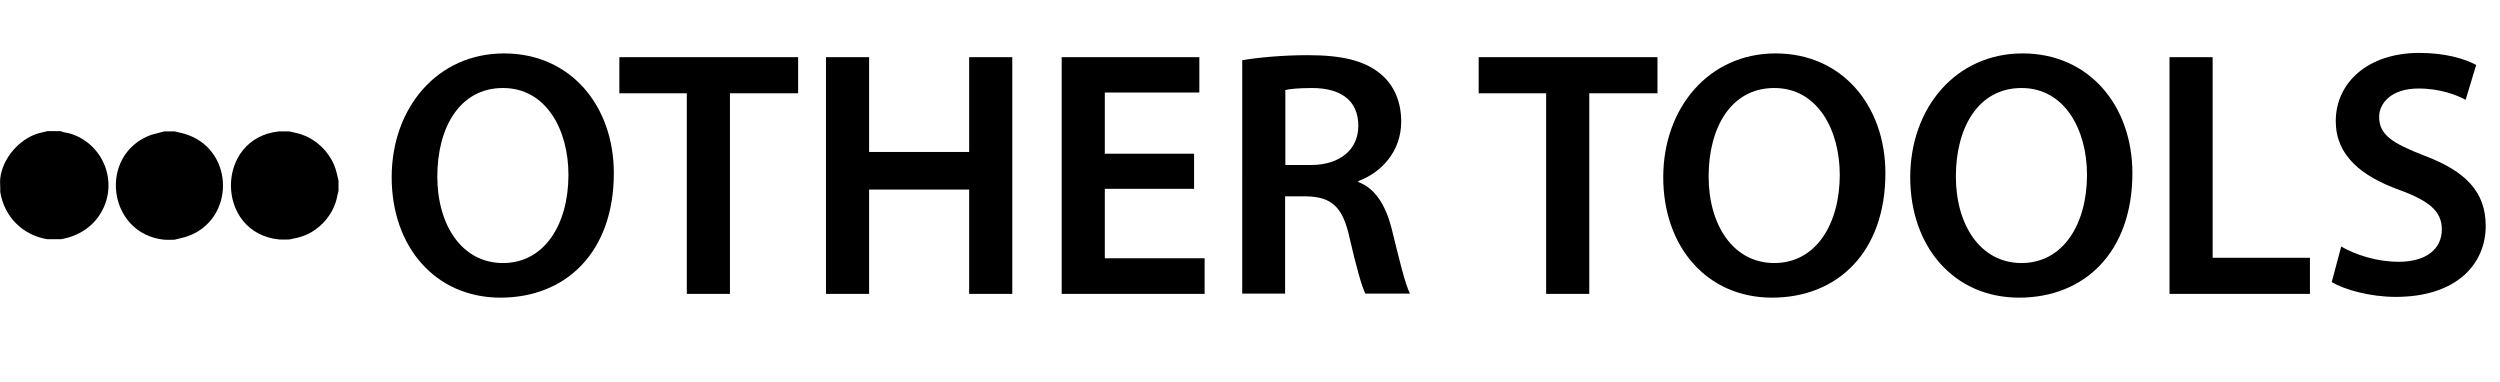
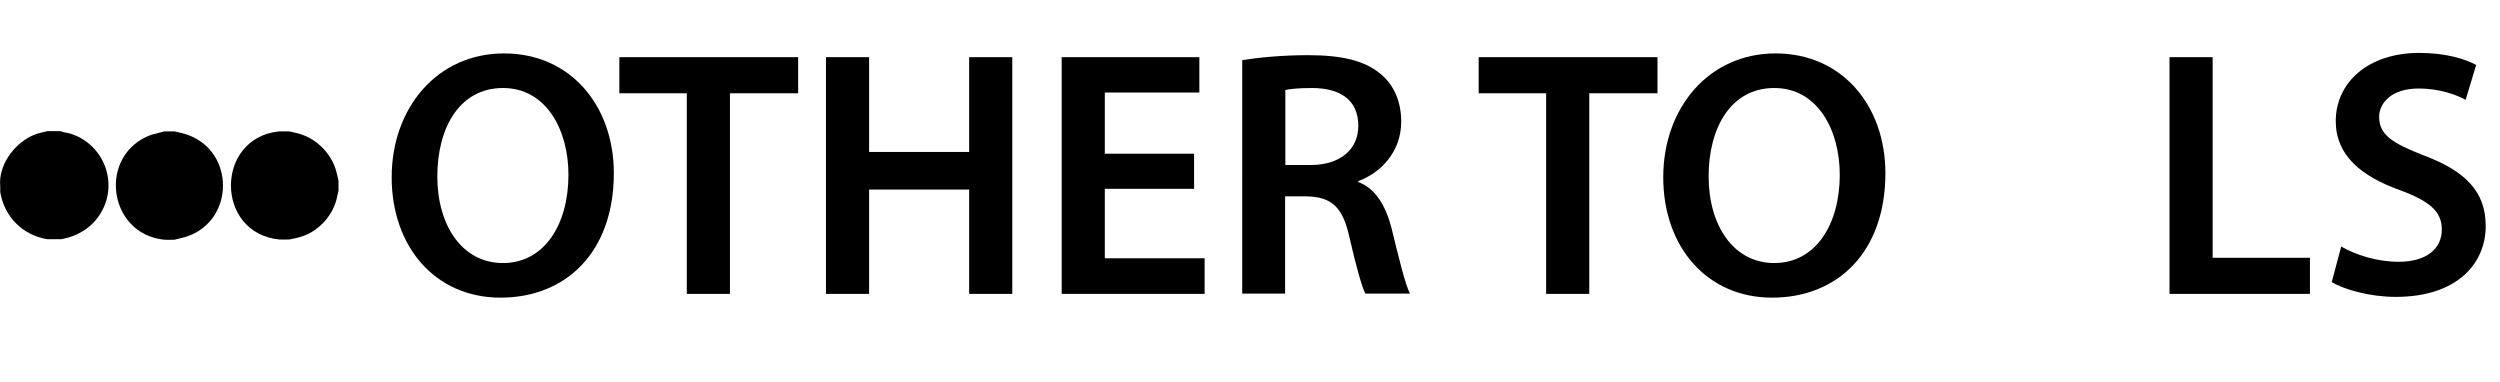
<svg xmlns="http://www.w3.org/2000/svg" id="a" width="99.7" height="15.22" viewBox="0 0 99.7 15.22">
  <path d="M24.48,6.9c0,3.17-1.92,4.97-4.52,4.97s-4.34-2.03-4.34-4.8,1.82-4.94,4.48-4.94,4.38,2.09,4.38,4.78ZM17.44,7.04c0,1.92.97,3.45,2.62,3.45s2.61-1.54,2.61-3.52c0-1.78-.88-3.46-2.61-3.46s-2.62,1.58-2.62,3.53Z" />
  <path d="M27.39,3.72h-2.69v-1.44h7.13v1.44h-2.72v8h-1.72V3.72Z" />
  <path d="M34.66,2.28v3.78h3.99v-3.78h1.72v9.44h-1.72v-4.16h-3.99v4.16h-1.72V2.28h1.72Z" />
  <path d="M47.62,7.53h-3.56v2.77h3.98v1.42h-5.7V2.28h5.49v1.41h-3.77v2.44h3.56v1.4Z" />
  <path d="M49.55,2.4c.64-.11,1.61-.2,2.61-.2,1.36,0,2.28.22,2.91.76.52.43.81,1.09.81,1.89,0,1.22-.83,2.05-1.71,2.37v.04c.67.25,1.08.91,1.32,1.82.29,1.18.55,2.27.74,2.63h-1.78c-.14-.28-.36-1.05-.63-2.23-.27-1.23-.71-1.62-1.7-1.65h-.87v3.88h-1.71V2.4ZM51.26,6.58h1.02c1.16,0,1.89-.62,1.89-1.56,0-1.04-.73-1.51-1.85-1.51-.55,0-.9.04-1.06.08v2.98Z" />
  <path d="M61.66,3.72h-2.69v-1.44h7.13v1.44h-2.72v8h-1.72V3.72Z" />
  <path d="M75.19,6.9c0,3.17-1.92,4.97-4.52,4.97s-4.34-2.03-4.34-4.8,1.82-4.94,4.48-4.94,4.38,2.09,4.38,4.78ZM68.14,7.04c0,1.92.97,3.45,2.62,3.45s2.61-1.54,2.61-3.52c0-1.78-.88-3.46-2.61-3.46s-2.62,1.58-2.62,3.53Z" />
-   <path d="M85.04,6.9c0,3.17-1.92,4.97-4.52,4.97s-4.34-2.03-4.34-4.8,1.82-4.94,4.48-4.94,4.38,2.09,4.38,4.78ZM78,7.04c0,1.92.97,3.45,2.62,3.45s2.61-1.54,2.61-3.52c0-1.78-.88-3.46-2.61-3.46s-2.62,1.58-2.62,3.53Z" />
  <path d="M86.52,2.28h1.72v8h3.88v1.44h-5.6V2.28Z" />
  <path d="M93.38,9.84c.56.32,1.4.6,2.28.6,1.11,0,1.72-.52,1.72-1.29,0-.71-.48-1.13-1.68-1.57-1.55-.56-2.55-1.39-2.55-2.75,0-1.54,1.29-2.72,3.33-2.72,1.02,0,1.78.22,2.27.48l-.42,1.39c-.34-.18-.99-.45-1.88-.45-1.09,0-1.57.59-1.57,1.13,0,.73.55,1.06,1.81,1.55,1.64.62,2.44,1.44,2.44,2.8,0,1.51-1.15,2.83-3.59,2.83-1,0-2.03-.28-2.55-.59l.38-1.43Z" />
  <path d="M2.44,5.24c.11.05.25.05.37.09,1.31.41,1.92,1.93,1.23,3.13-.34.6-.93.96-1.6,1.08h-.55c-.99-.16-1.72-.9-1.88-1.88.01-.18-.02-.37,0-.55.09-.79.75-1.56,1.51-1.79l.37-.09h.55Z" />
  <path d="M6.96,5.24c.18.05.36.07.53.14,1.87.67,1.87,3.37,0,4.04-.18.06-.35.09-.53.14-.13,0-.28.01-.41,0-2.26-.23-2.66-3.39-.53-4.18l.53-.14h.41Z" />
  <path d="M11.54,5.24c.18.05.36.07.53.14.56.2,1.03.66,1.26,1.21.08.2.12.4.17.61v.41c-.05.18-.07.36-.14.53-.2.56-.66,1.03-1.21,1.25-.2.08-.4.12-.61.16-.13,0-.28.01-.41,0-2.56-.26-2.56-4.05,0-4.31h.41Z" />
</svg>